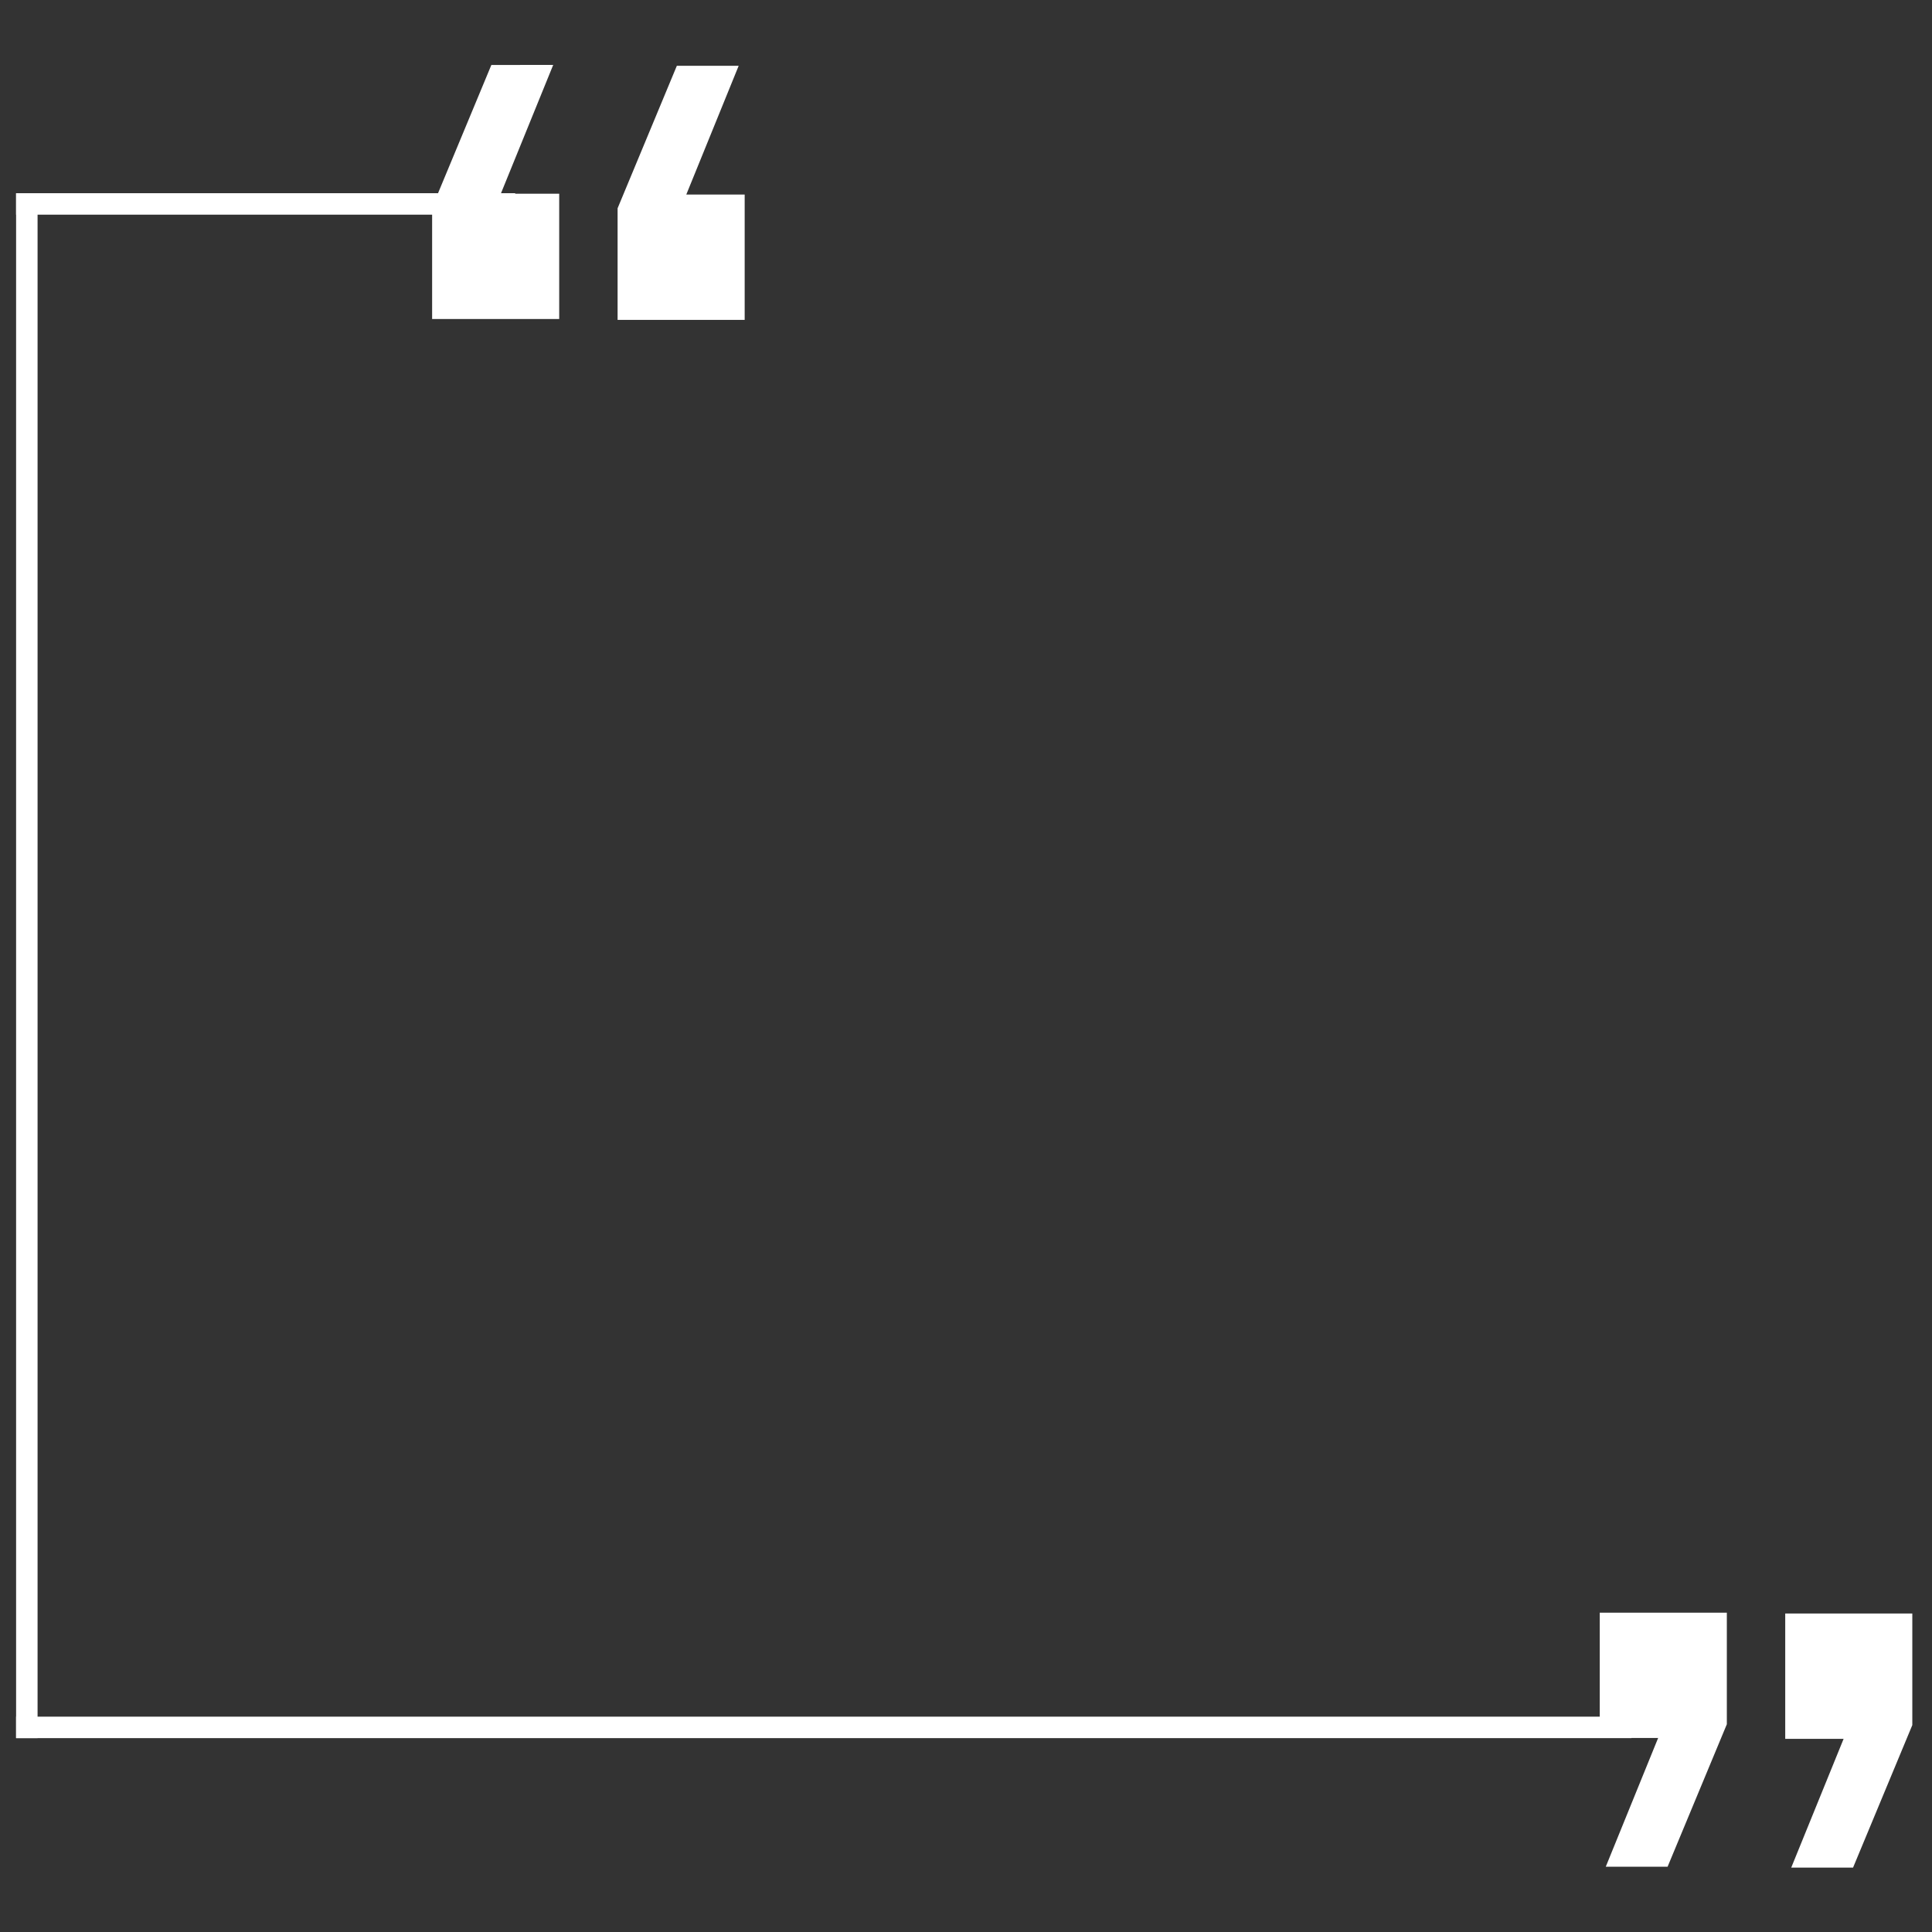
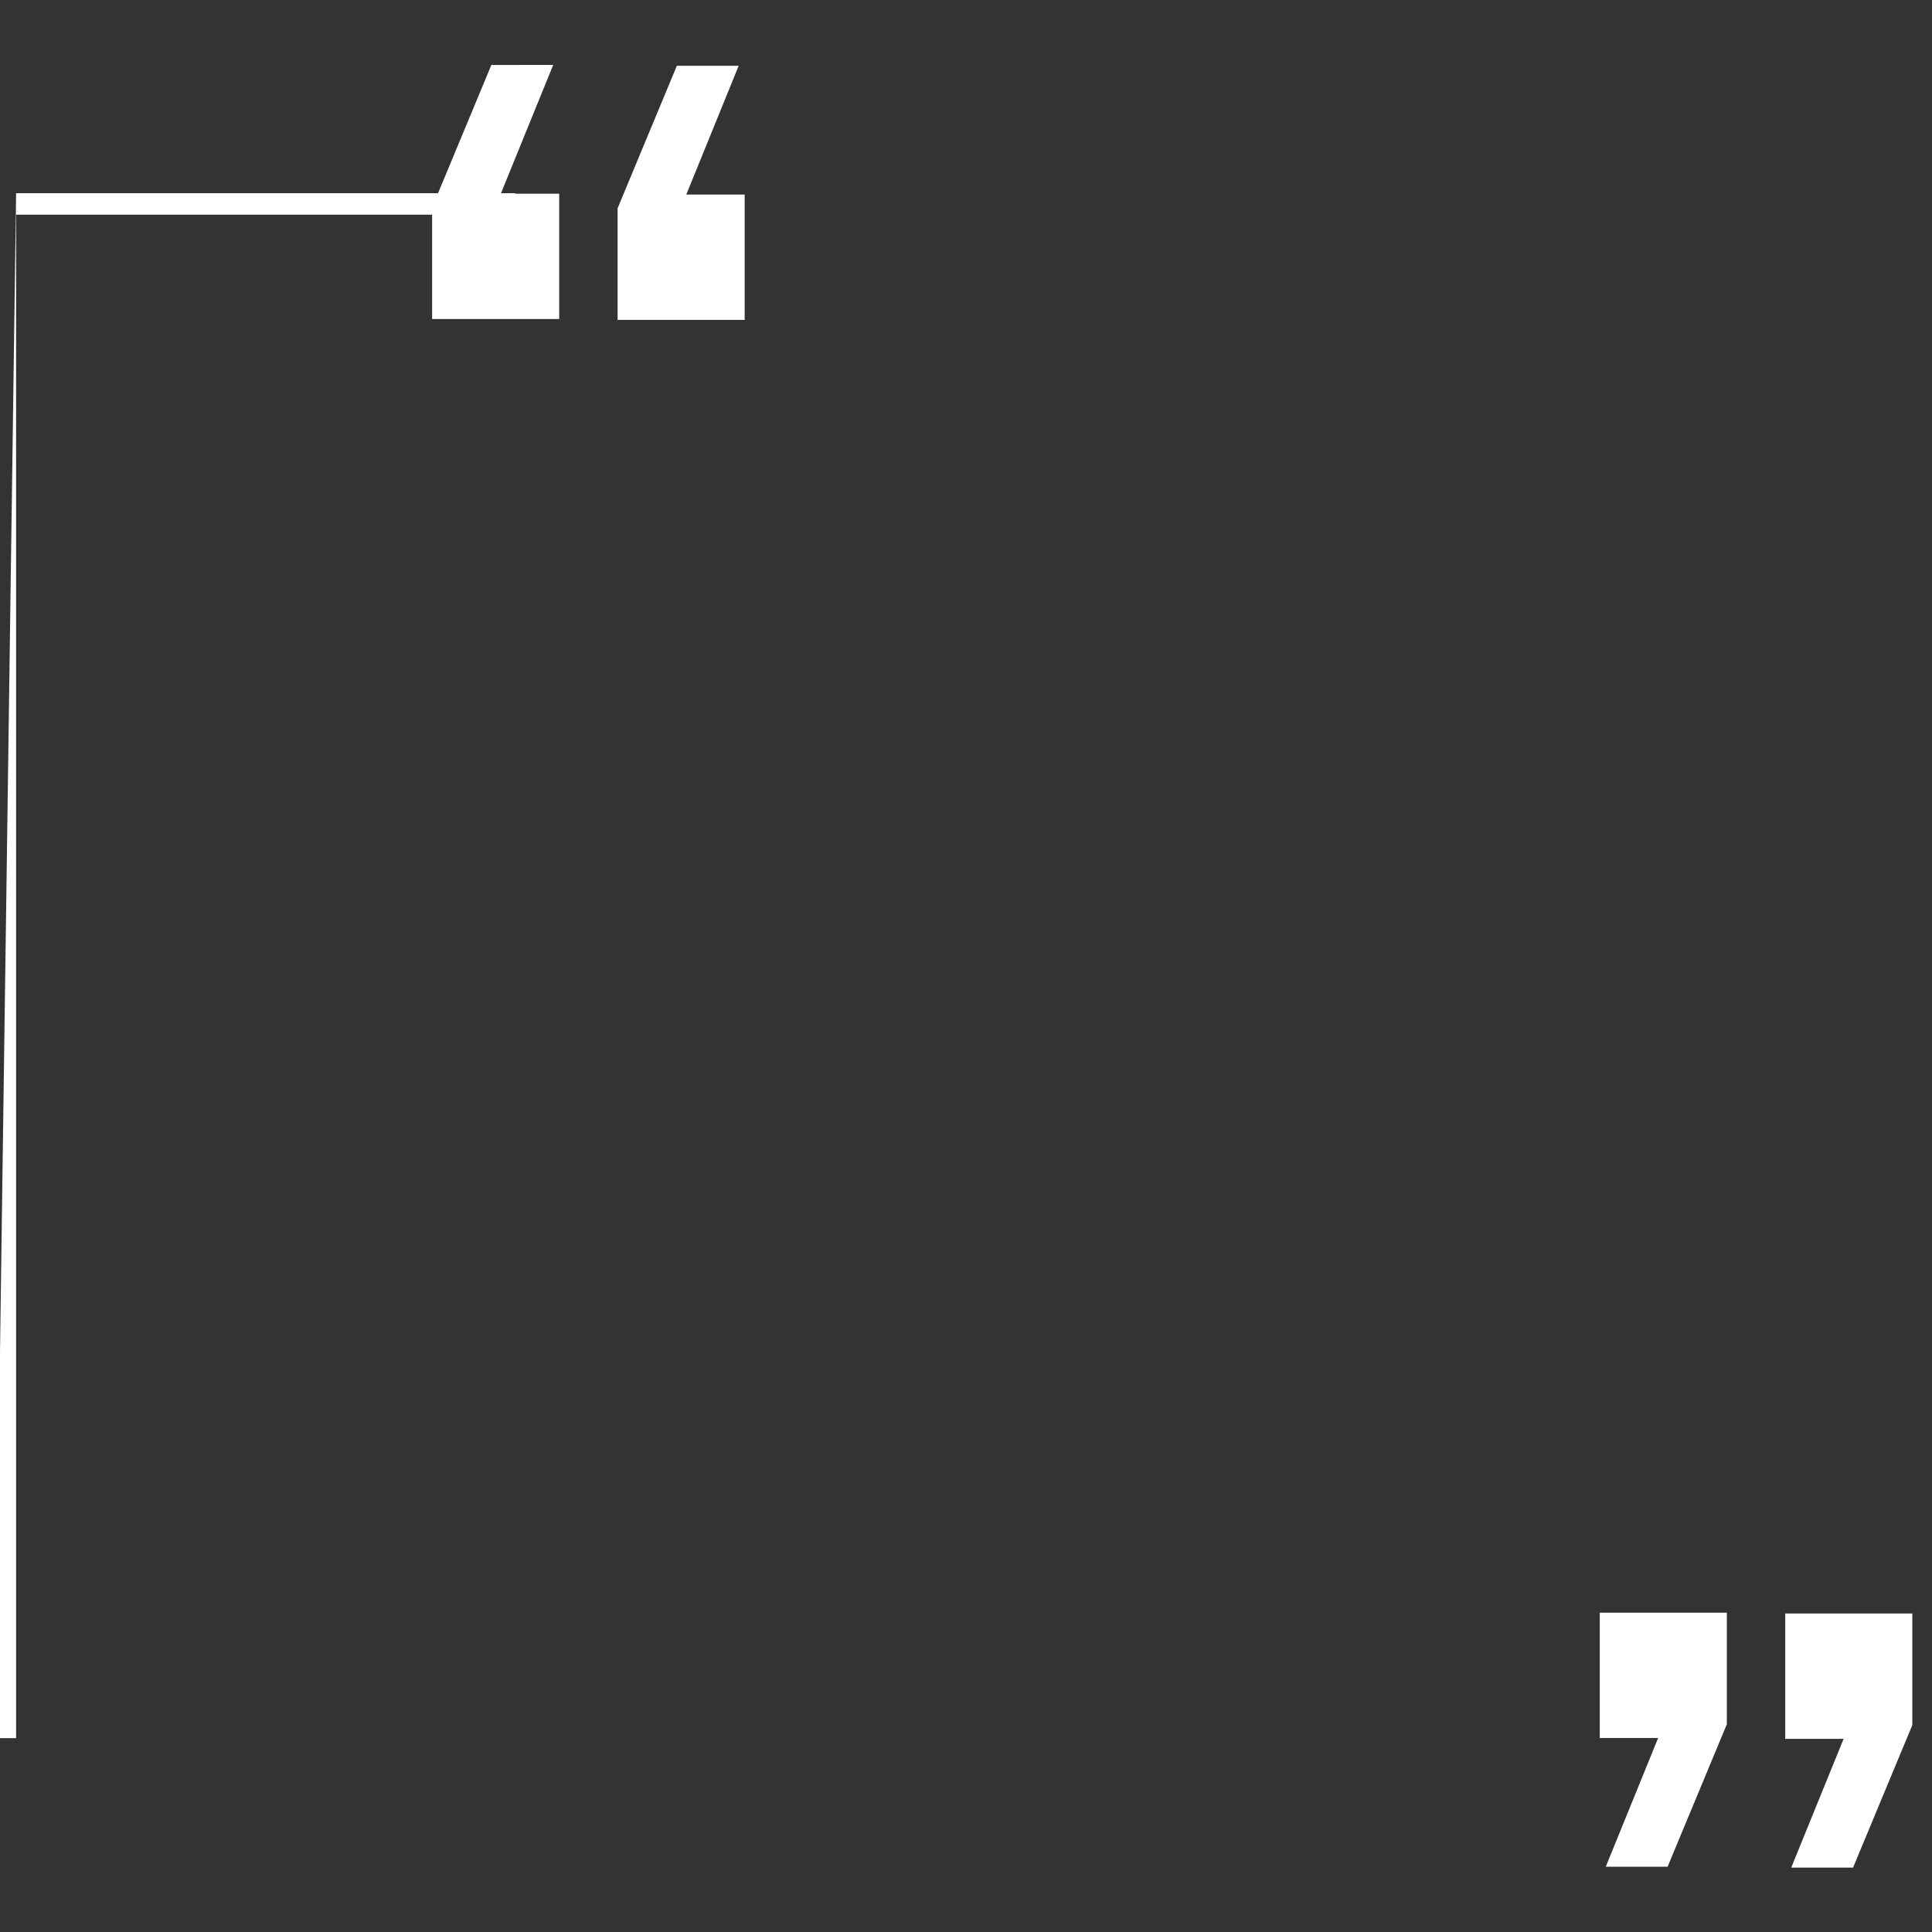
<svg xmlns="http://www.w3.org/2000/svg" height="360" width="360">
  <rect width="100%" height="100%" fill="#333333" stroke="none" />
  <path d="m0 0h360v360h-360z" fill="none" />
  <g fill="#fff" fill-rule="evenodd">
    <path d="m3 36h93v4h-93z" />
-     <path d="m3 319.875h301v4h-301z" />
-     <path d="m3 36h4v287.875h-4z" />
+     <path d="m3 36v287.875h-4z" />
    <path d="m310.731 347.838 11.04-26.551v-20.792h-23.68v23.351h10.88l-9.76 23.992zm34.56.16 11.04-26.551v-20.792h-23.68v23.351h10.88l-9.76 23.992z" />
    <path d="m126.12 12.261-11.04 26.55v20.792h23.68v-23.351h-10.88l9.76-23.991zm-34.56-.16-11.04 26.55v20.793h23.68v-23.352h-10.88l9.76-23.991z" />
  </g>
</svg>